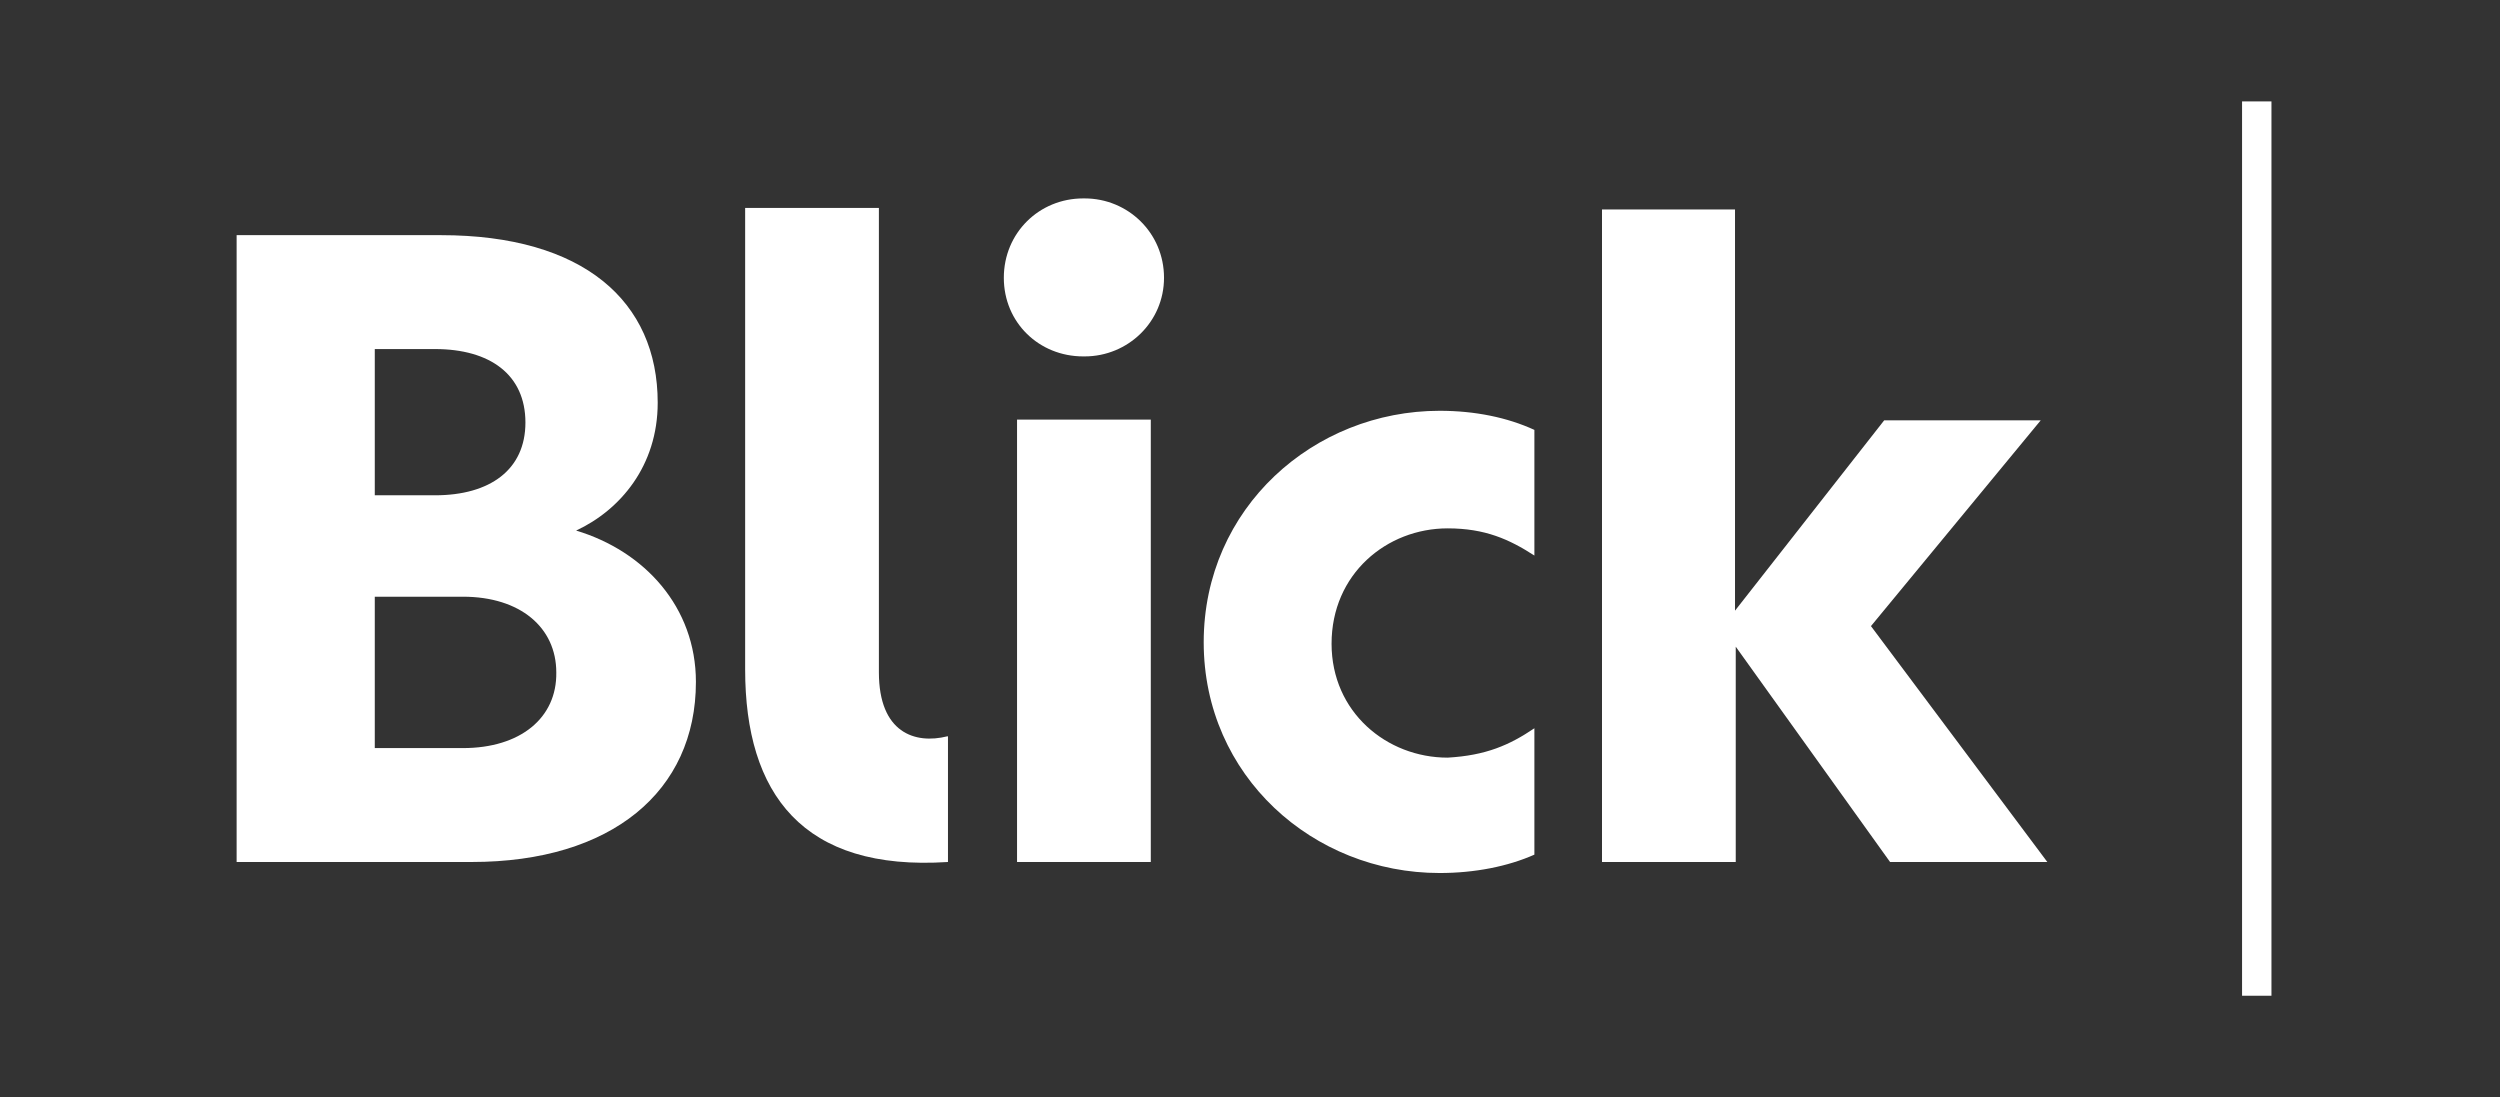
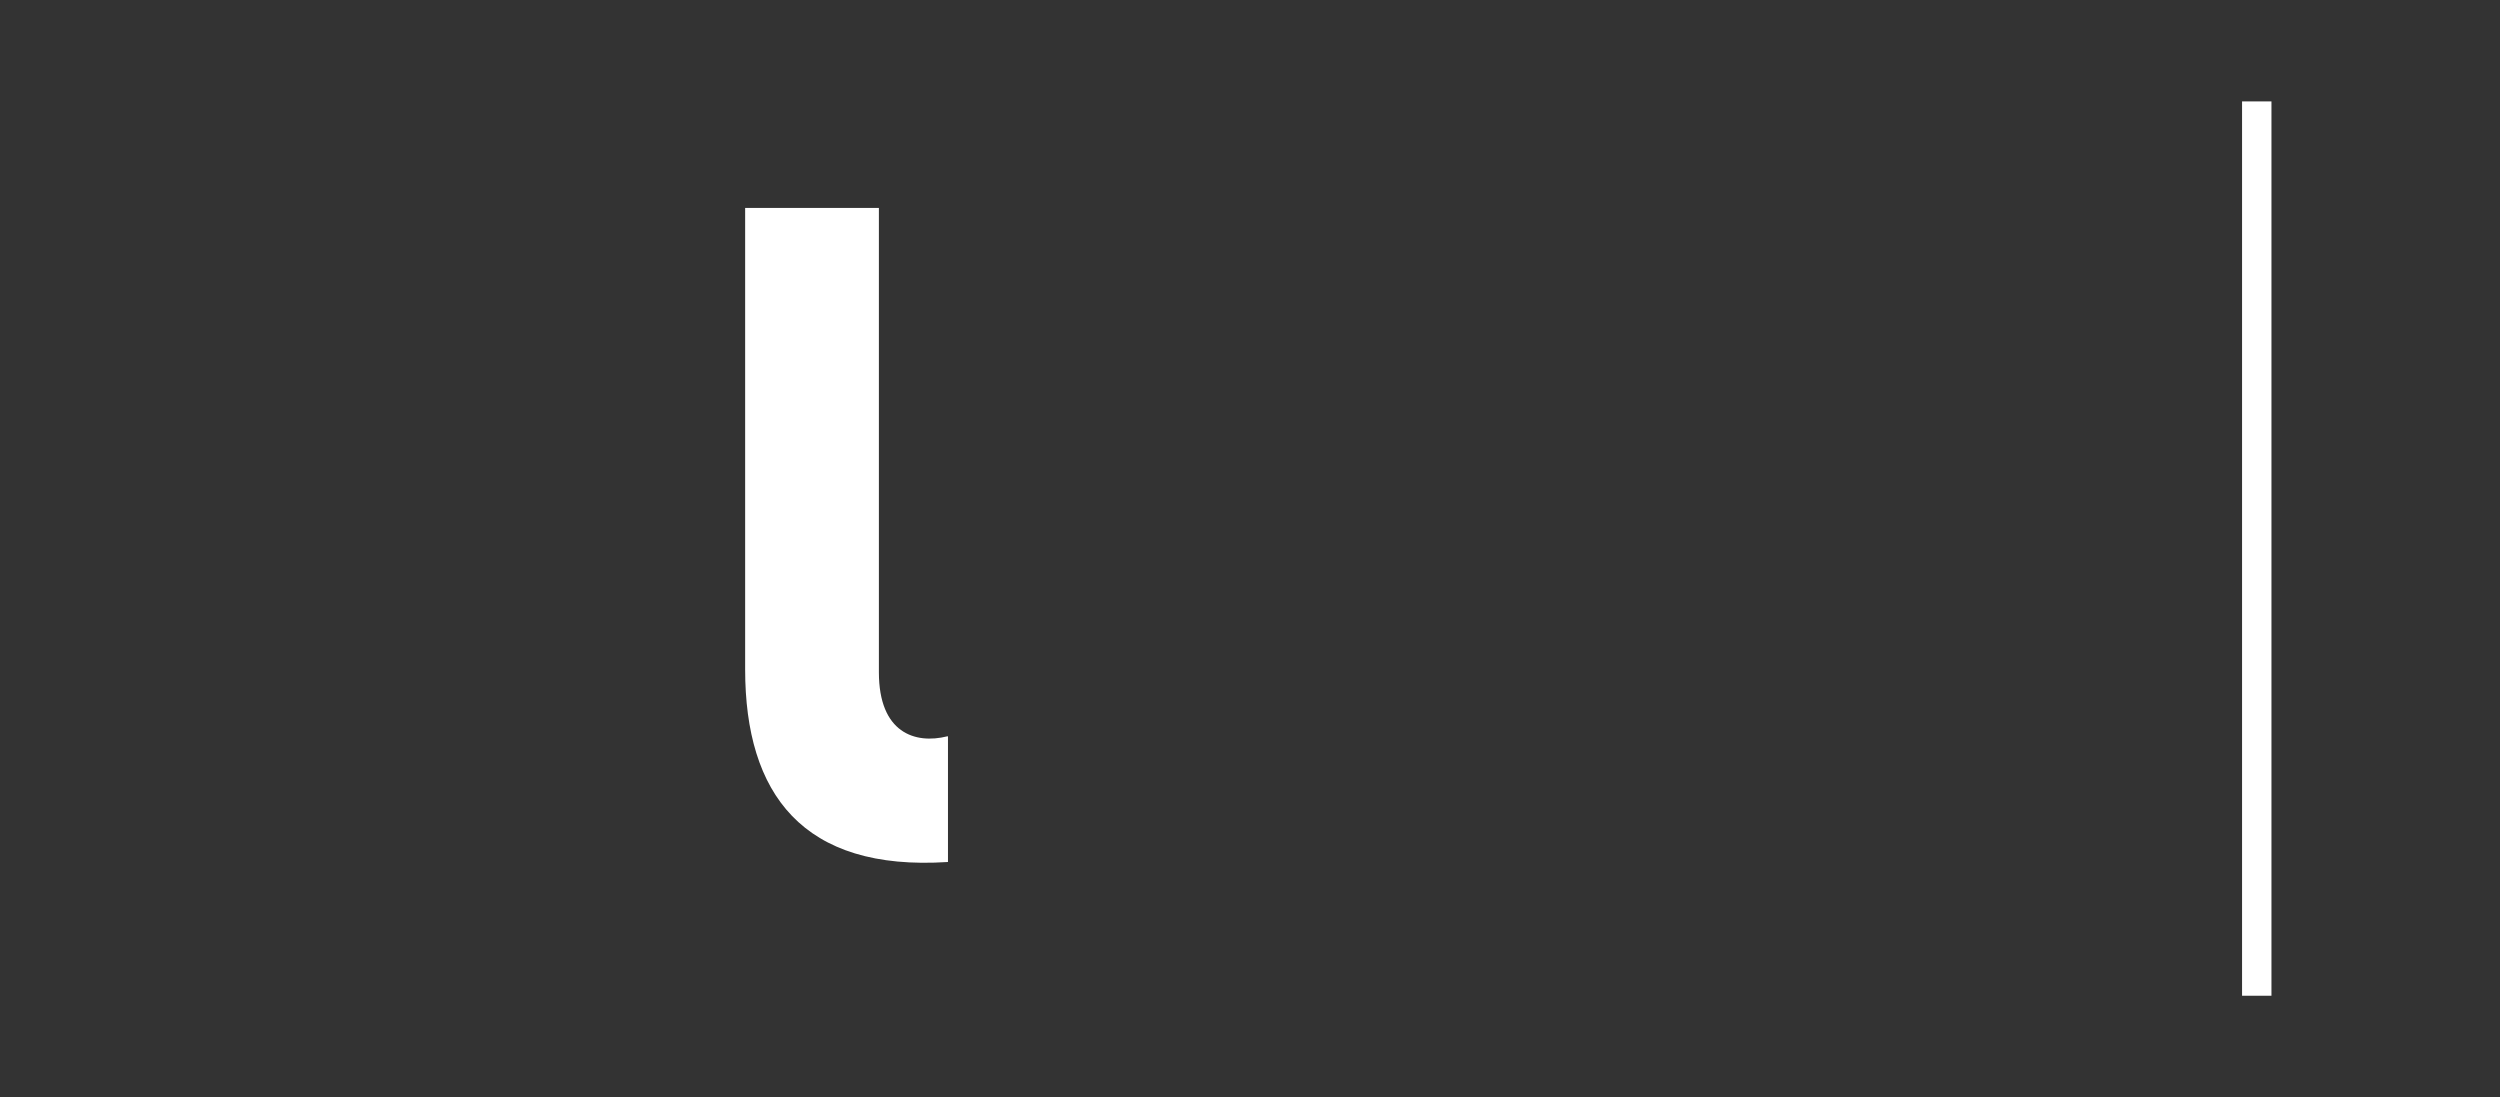
<svg xmlns="http://www.w3.org/2000/svg" version="1.1" id="BLI_x5F_LOGO" x="0px" y="0px" viewBox="0 0 340.2 149.3" style="enable-background:new 0 0 340.2 149.3;" xml:space="preserve">
  <rect x="0" y="0" width="340.2" height="149.3" fill="#333333" stroke="none" />
  <style type="text/css">
	.st0{fill:#FFFFFF;}
</style>
  <g>
    <g>
-       <path class="st0" d="M208.8,99.1v17.2c-3.6,1.6-8.1,2.5-12.9,2.5c-17.2,0-32.1-13.2-32.1-31.4c0-18.3,15-31.5,32.1-31.5    c4.8,0,9.2,0.9,12.9,2.6v17.1c-3.4-2.2-6.7-3.7-11.8-3.7c-8.3,0-15.8,6.2-15.8,15.7c0,9.3,7.5,15.5,15.8,15.5    C202.2,102.8,205.4,101.4,208.8,99.1z" />
-       <path class="st0" d="M236.1,28.5v54.6l20.3-25.9h21.3l-23.1,28l24,32.1h-21.4l-21-29.3v29.3H218V28.5H236.1z" />
      <path class="st0" d="M128.9,100.2c-4.4,1.1-9.3-0.5-9.3-8.7c0-15.4,0-63.1,0-63.1l0,0v-0.1h-18.2c0,0,0,45.7,0,62.8    c0,16.9,7.8,27.5,27.6,26.2v-17.1H128.9z" />
-       <path class="st0" d="M78.4,72.2c6-2.8,11.1-8.8,11.1-17.4C89.5,41,79.4,32,60,32H32.2v85.3h32c19,0,30.5-9.6,30.5-24.5    C94.7,82.6,87.7,75,78.4,72.2z M51,47.5h8.2c7.5,0,12.3,3.5,12.3,10c0,6.4-4.8,9.9-12.3,9.9H51V47.5z M63,101.8H51V81.2h12    c7.8,0,12.7,4.2,12.7,10.3C75.8,97.7,70.8,101.8,63,101.8z" />
      <g>
-         <rect x="138.4" y="57.1" class="st0" width="18.2" height="60.2" />
-         <path class="st0" d="M147.4,48.5h0.2c5.9,0,10.8-4.7,10.8-10.7c0-6.1-4.9-10.8-10.8-10.8h-0.2c-6,0-10.8,4.7-10.8,10.8     C136.6,43.9,141.4,48.5,147.4,48.5z" />
-       </g>
+         </g>
      <rect x="305.1" y="13.8" class="st0" width="4" height="121.7" />
    </g>
  </g>
</svg>